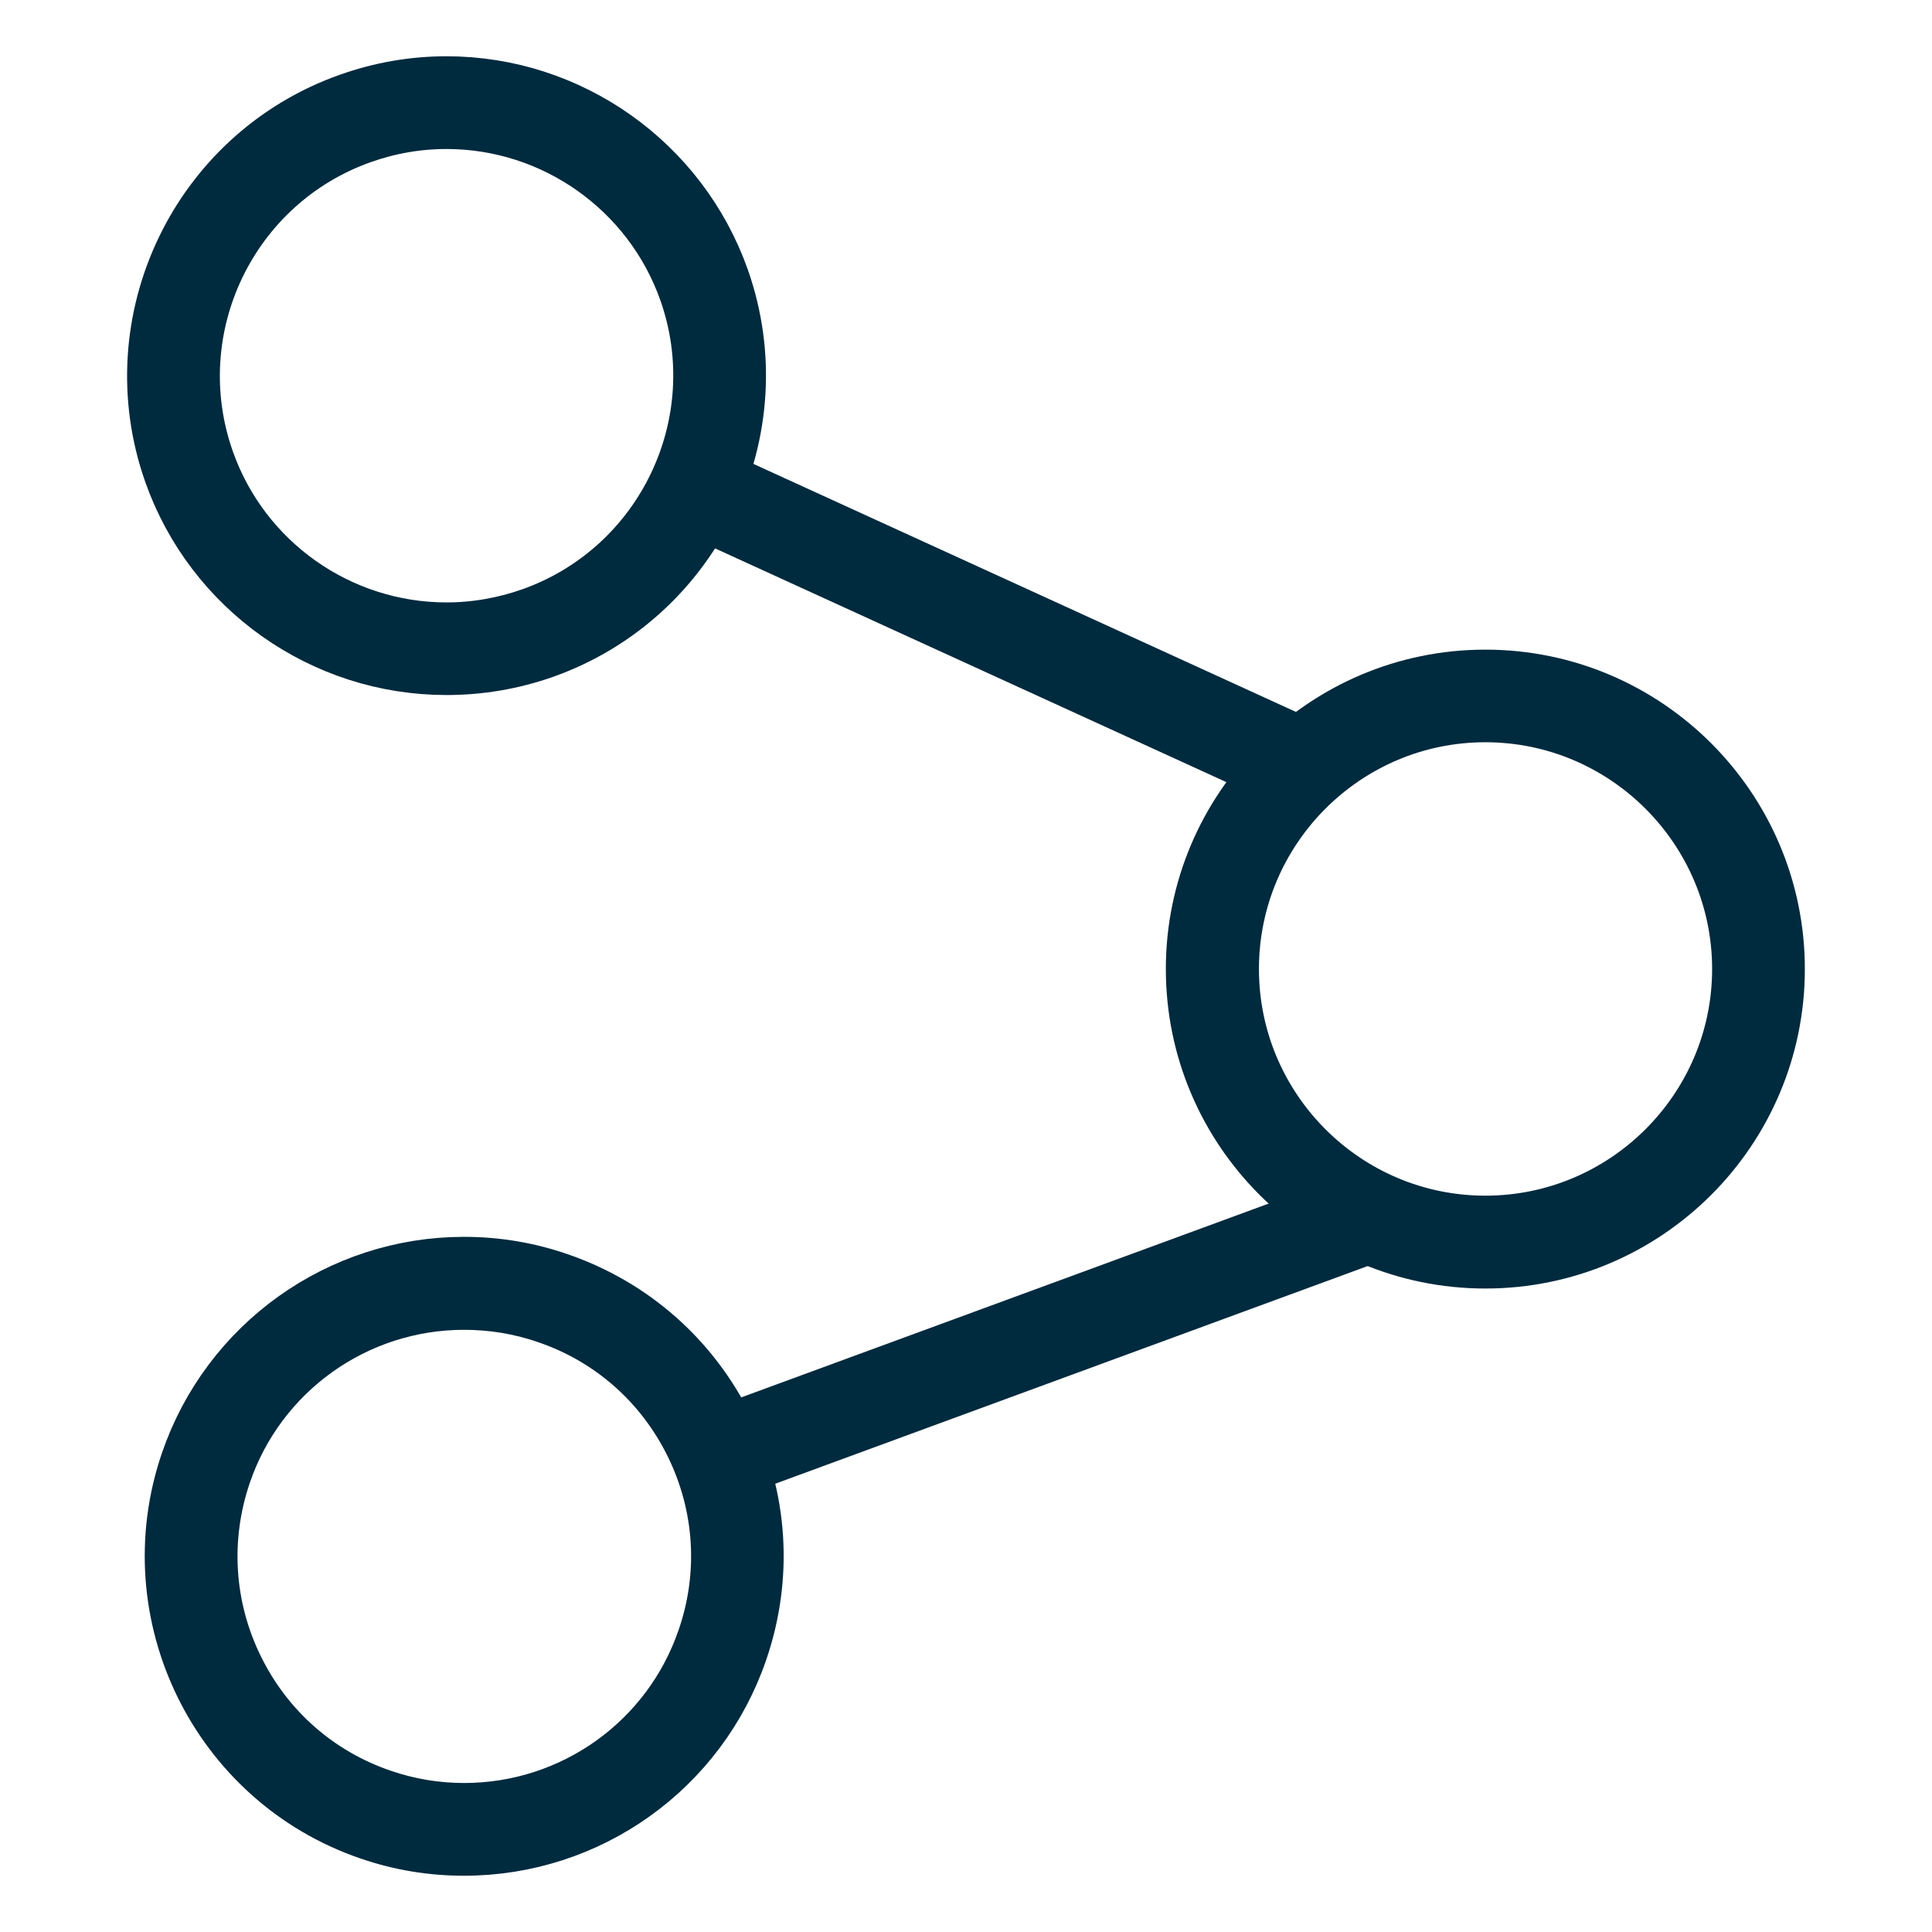
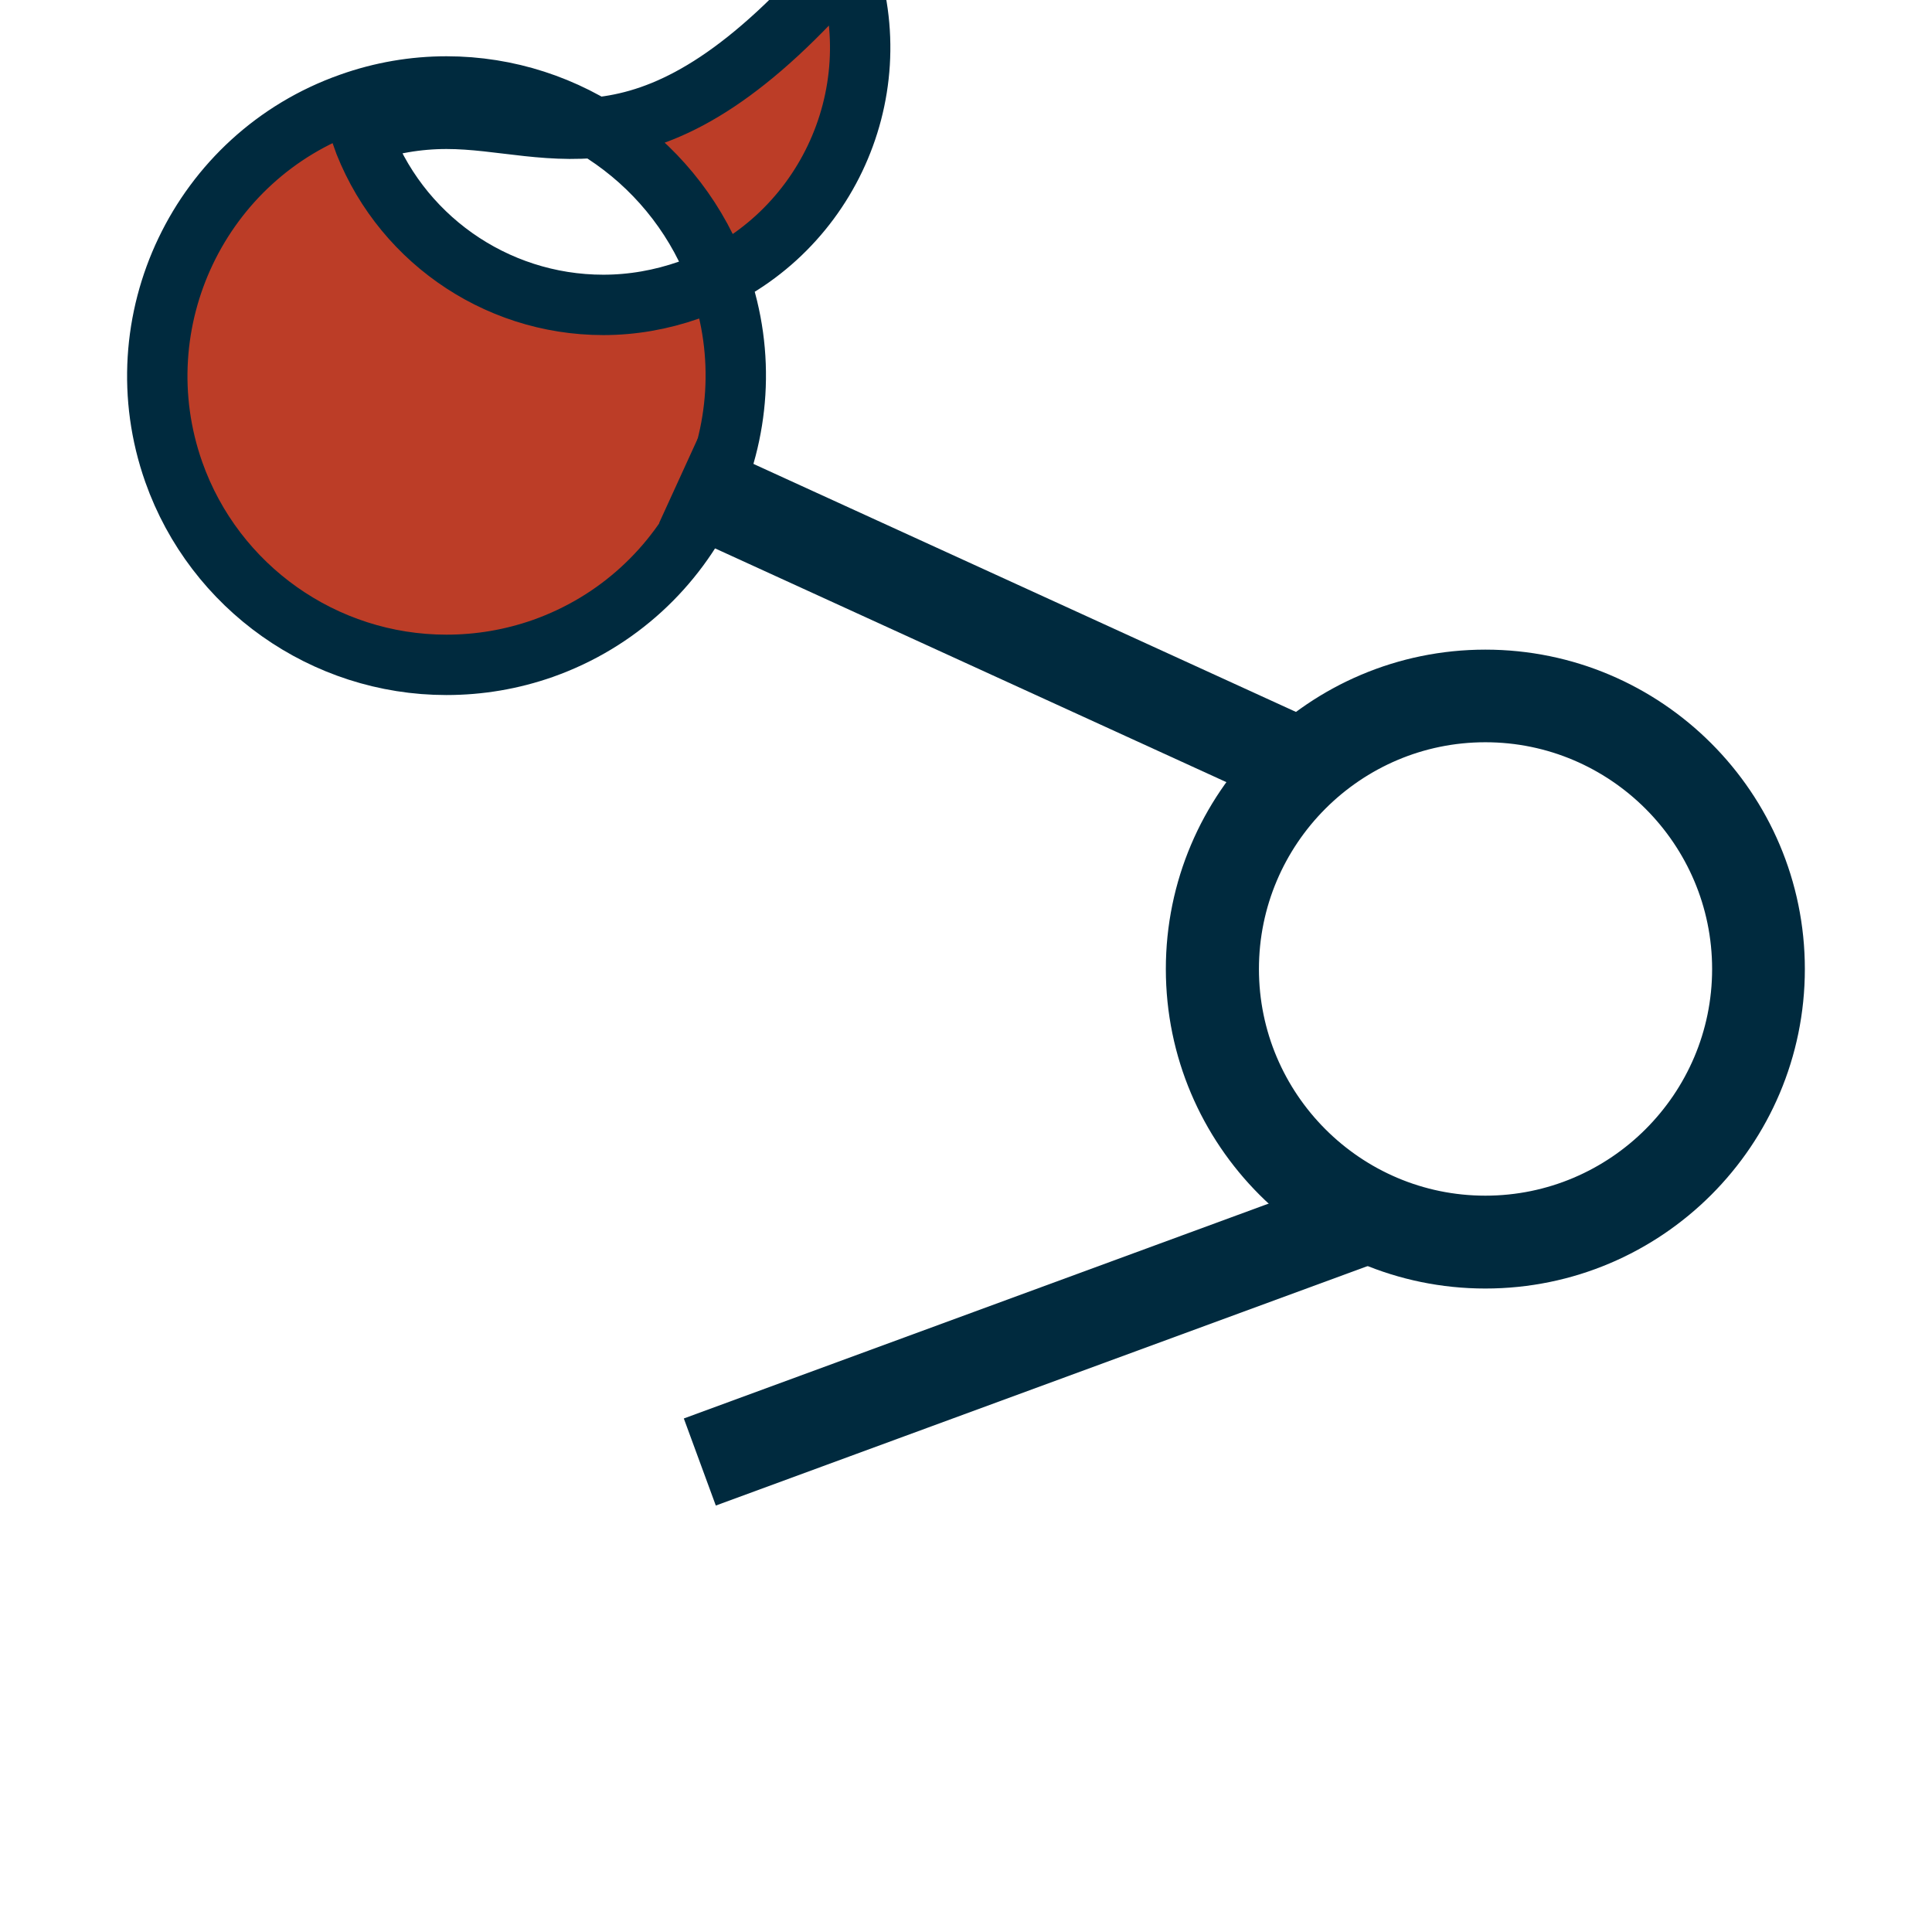
<svg xmlns="http://www.w3.org/2000/svg" version="1.1" id="Layer_1" x="0px" y="0px" width="16px" height="16px" viewBox="0 0 16 16" enable-background="new 0 0 16 16" xml:space="preserve">
-   <path fill="#BC3D27" stroke="#002A3E" stroke-width="0.5" stroke-miterlimit="10" d="M3.697,5.506c-1.013,0-1.92-0.641-2.258-1.597  C1,2.664,1.655,1.293,2.9,0.854c0.258-0.092,0.528-0.138,0.798-0.138c1.013,0,1.92,0.643,2.259,1.599  C6.396,3.559,5.741,4.929,4.496,5.37C4.237,5.461,3.969,5.506,3.697,5.506 M3.698,0.984c-0.241,0-0.479,0.041-0.708,0.122  C1.884,1.497,1.302,2.713,1.692,3.82c0.299,0.849,1.105,1.419,2.006,1.419c0.241,0,0.479-0.042,0.708-0.122  c1.106-0.391,1.689-1.608,1.298-2.715C5.404,1.555,4.598,0.984,3.698,0.984" />
+   <path fill="#BC3D27" stroke="#002A3E" stroke-width="0.5" stroke-miterlimit="10" d="M3.697,5.506c-1.013,0-1.92-0.641-2.258-1.597  C1,2.664,1.655,1.293,2.9,0.854c0.258-0.092,0.528-0.138,0.798-0.138c1.013,0,1.92,0.643,2.259,1.599  C6.396,3.559,5.741,4.929,4.496,5.37C4.237,5.461,3.969,5.506,3.697,5.506 M3.698,0.984c-0.241,0-0.479,0.041-0.708,0.122  c0.299,0.849,1.105,1.419,2.006,1.419c0.241,0,0.479-0.042,0.708-0.122  c1.106-0.391,1.689-1.608,1.298-2.715C5.404,1.555,4.598,0.984,3.698,0.984" />
  <path fill="#BC3D27" stroke="#002A3E" stroke-width="0.5" stroke-miterlimit="10" d="M12.301,10.421  c-1.32,0-2.396-1.074-2.396-2.396c0-1.32,1.075-2.395,2.396-2.395c1.322,0,2.396,1.075,2.396,2.395  C14.697,9.347,13.623,10.421,12.301,10.421 M12.301,5.897c-1.172,0-2.125,0.955-2.125,2.128c0,1.172,0.953,2.127,2.125,2.127  c1.173,0,2.128-0.955,2.128-2.127C14.429,6.853,13.474,5.897,12.301,5.897" />
-   <path fill="#BC3D27" stroke="#002A3E" stroke-width="0.5" stroke-miterlimit="10" d="M3.843,15.284  c-0.263,0-0.523-0.042-0.776-0.129c-1.248-0.427-1.917-1.793-1.489-3.042c0.332-0.969,1.243-1.62,2.265-1.62  c0.265,0,0.525,0.043,0.776,0.13c0.606,0.208,1.094,0.639,1.376,1.212c0.281,0.576,0.322,1.224,0.114,1.83  C5.777,14.635,4.867,15.284,3.843,15.284 M3.843,10.763c-0.909,0-1.718,0.578-2.011,1.437c-0.183,0.537-0.147,1.115,0.103,1.625  c0.25,0.511,0.684,0.893,1.22,1.076c0.223,0.077,0.456,0.115,0.689,0.115c0.91,0,1.719-0.577,2.013-1.438  c0.185-0.536,0.148-1.114-0.101-1.623c-0.25-0.511-0.684-0.895-1.221-1.077C4.31,10.8,4.078,10.763,3.843,10.763" />
  <rect x="8.175" y="2.502" transform="matrix(0.416 -0.91 0.91 0.416 0.113 10.605)" fill="#BC3D27" stroke="#002A3E" stroke-width="0.5" stroke-miterlimit="10" width="0.268" height="5.426" />
  <rect x="5.858" y="10.923" transform="matrix(0.939 -0.345 0.345 0.939 -3.285 3.66)" fill="#BC3D27" stroke="#002A3E" stroke-width="0.5" stroke-miterlimit="10" width="5.558" height="0.268" />
</svg>